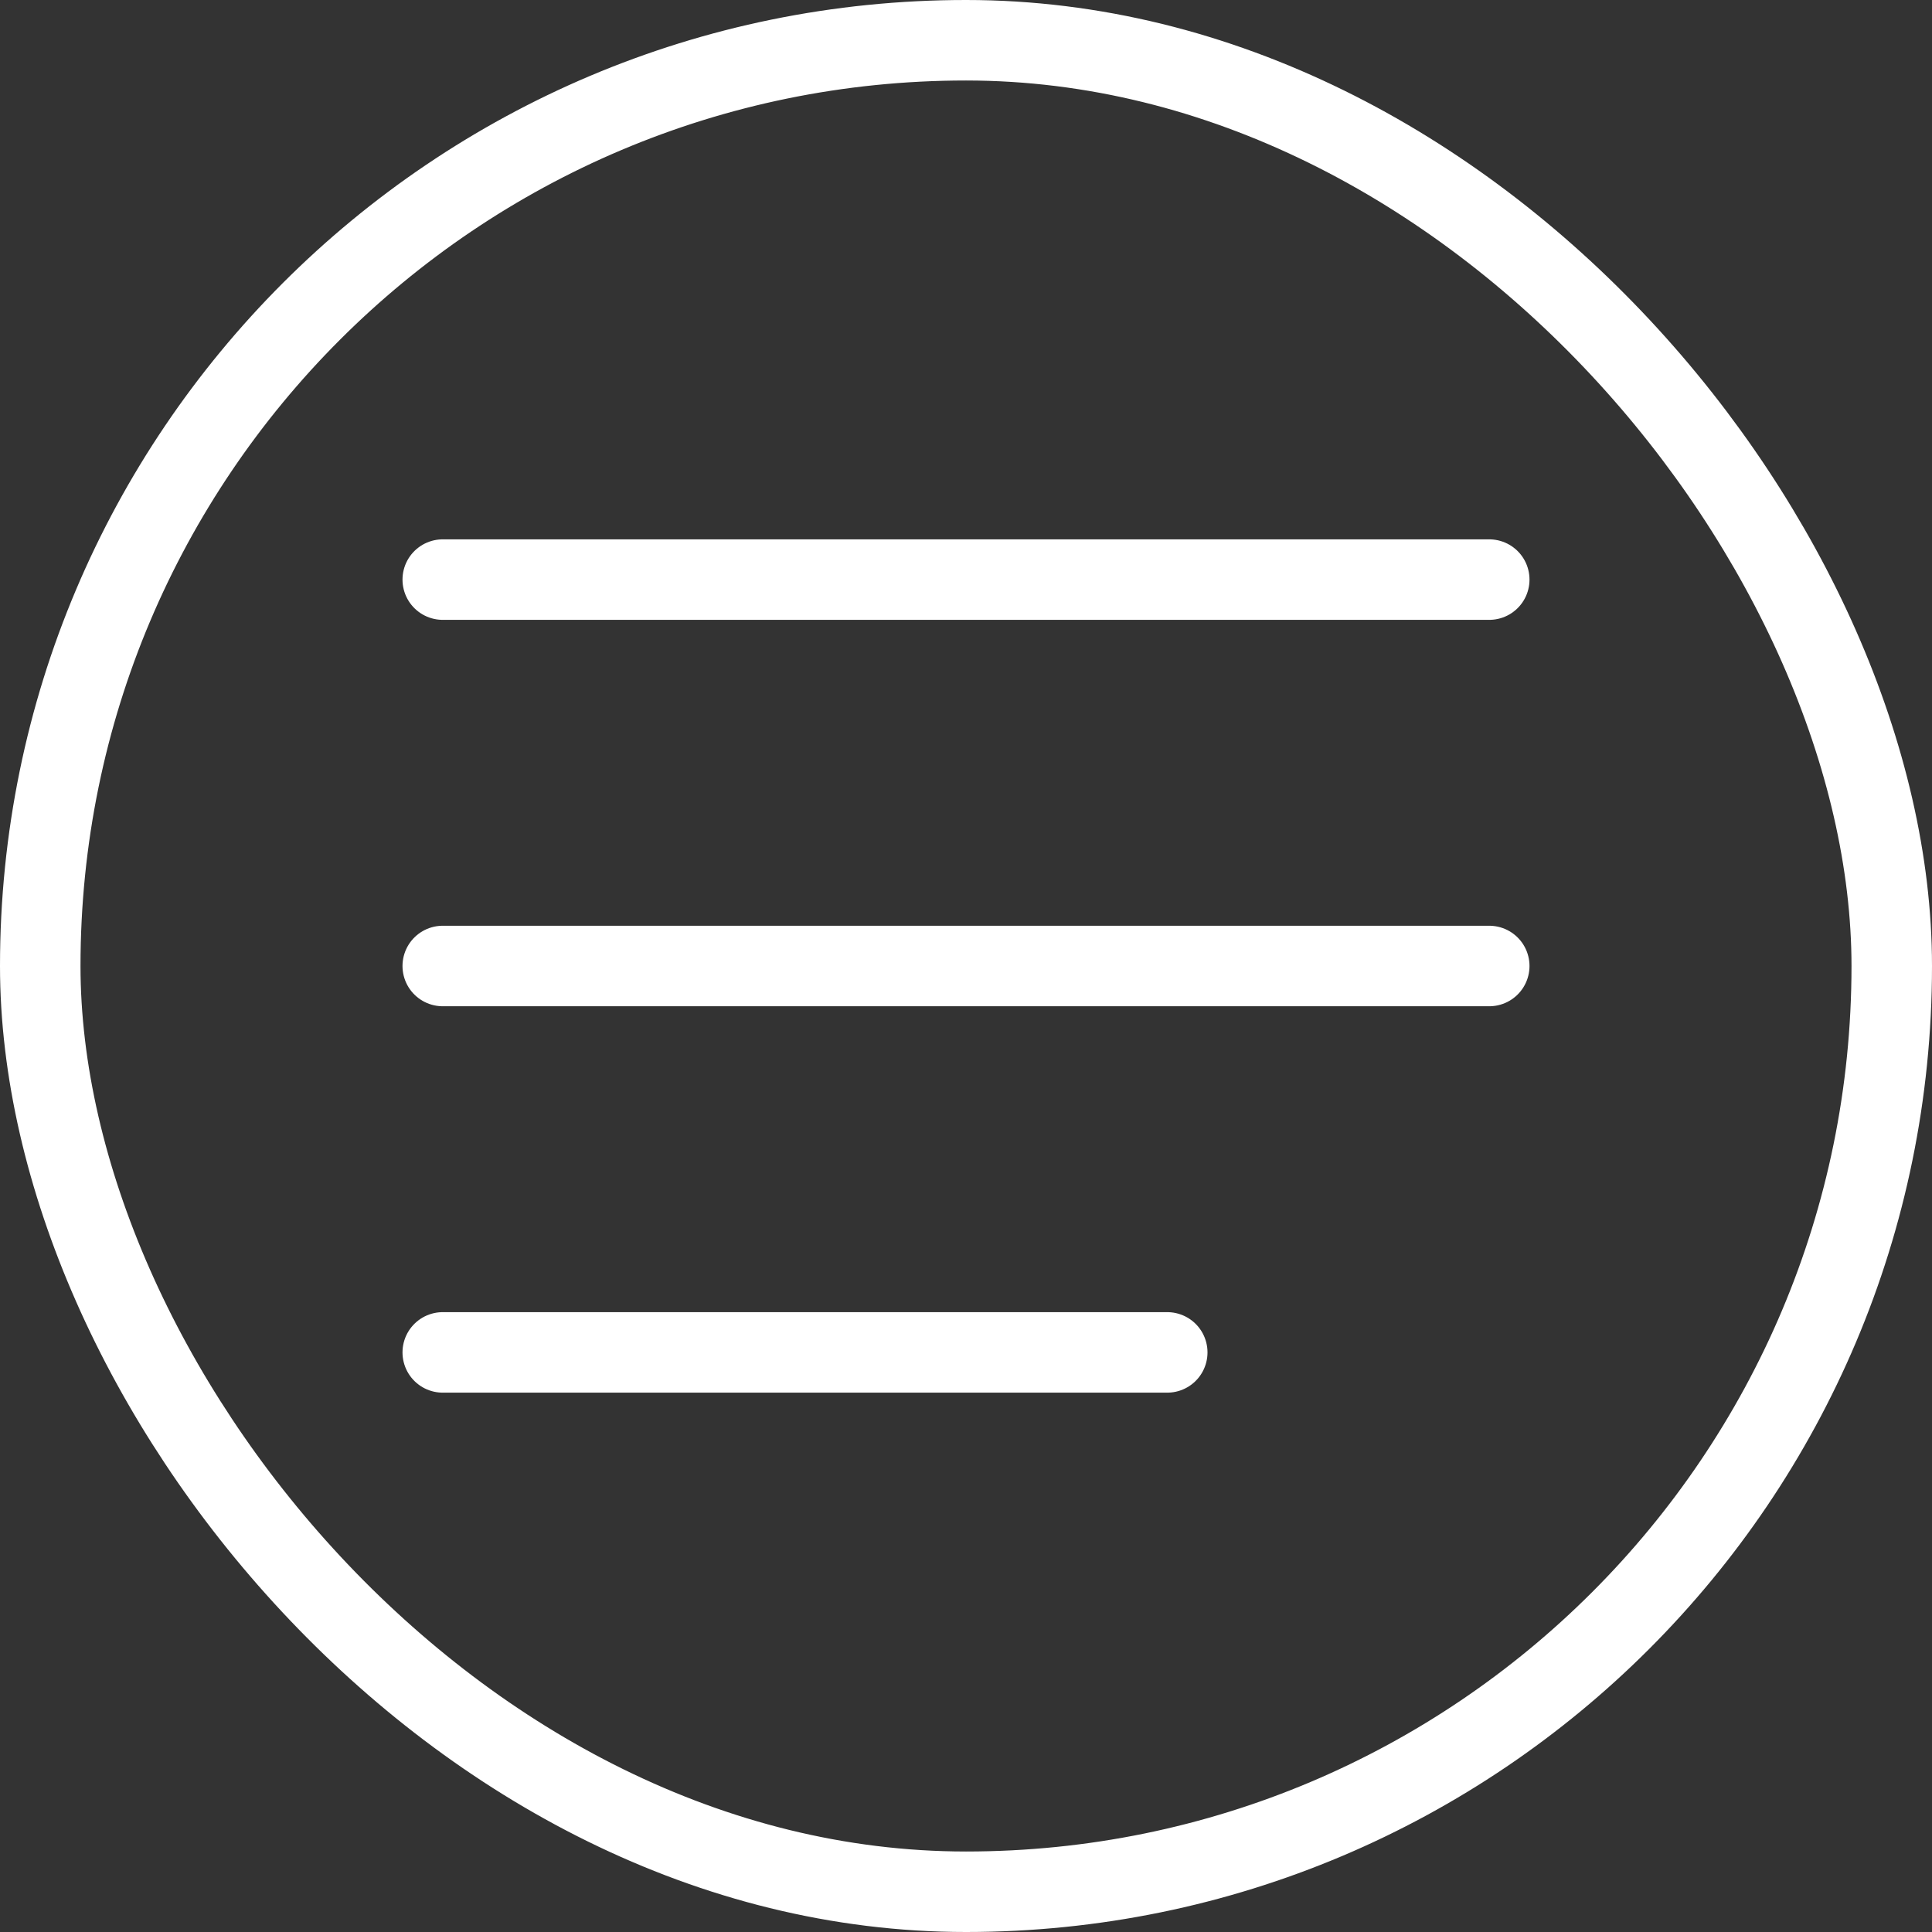
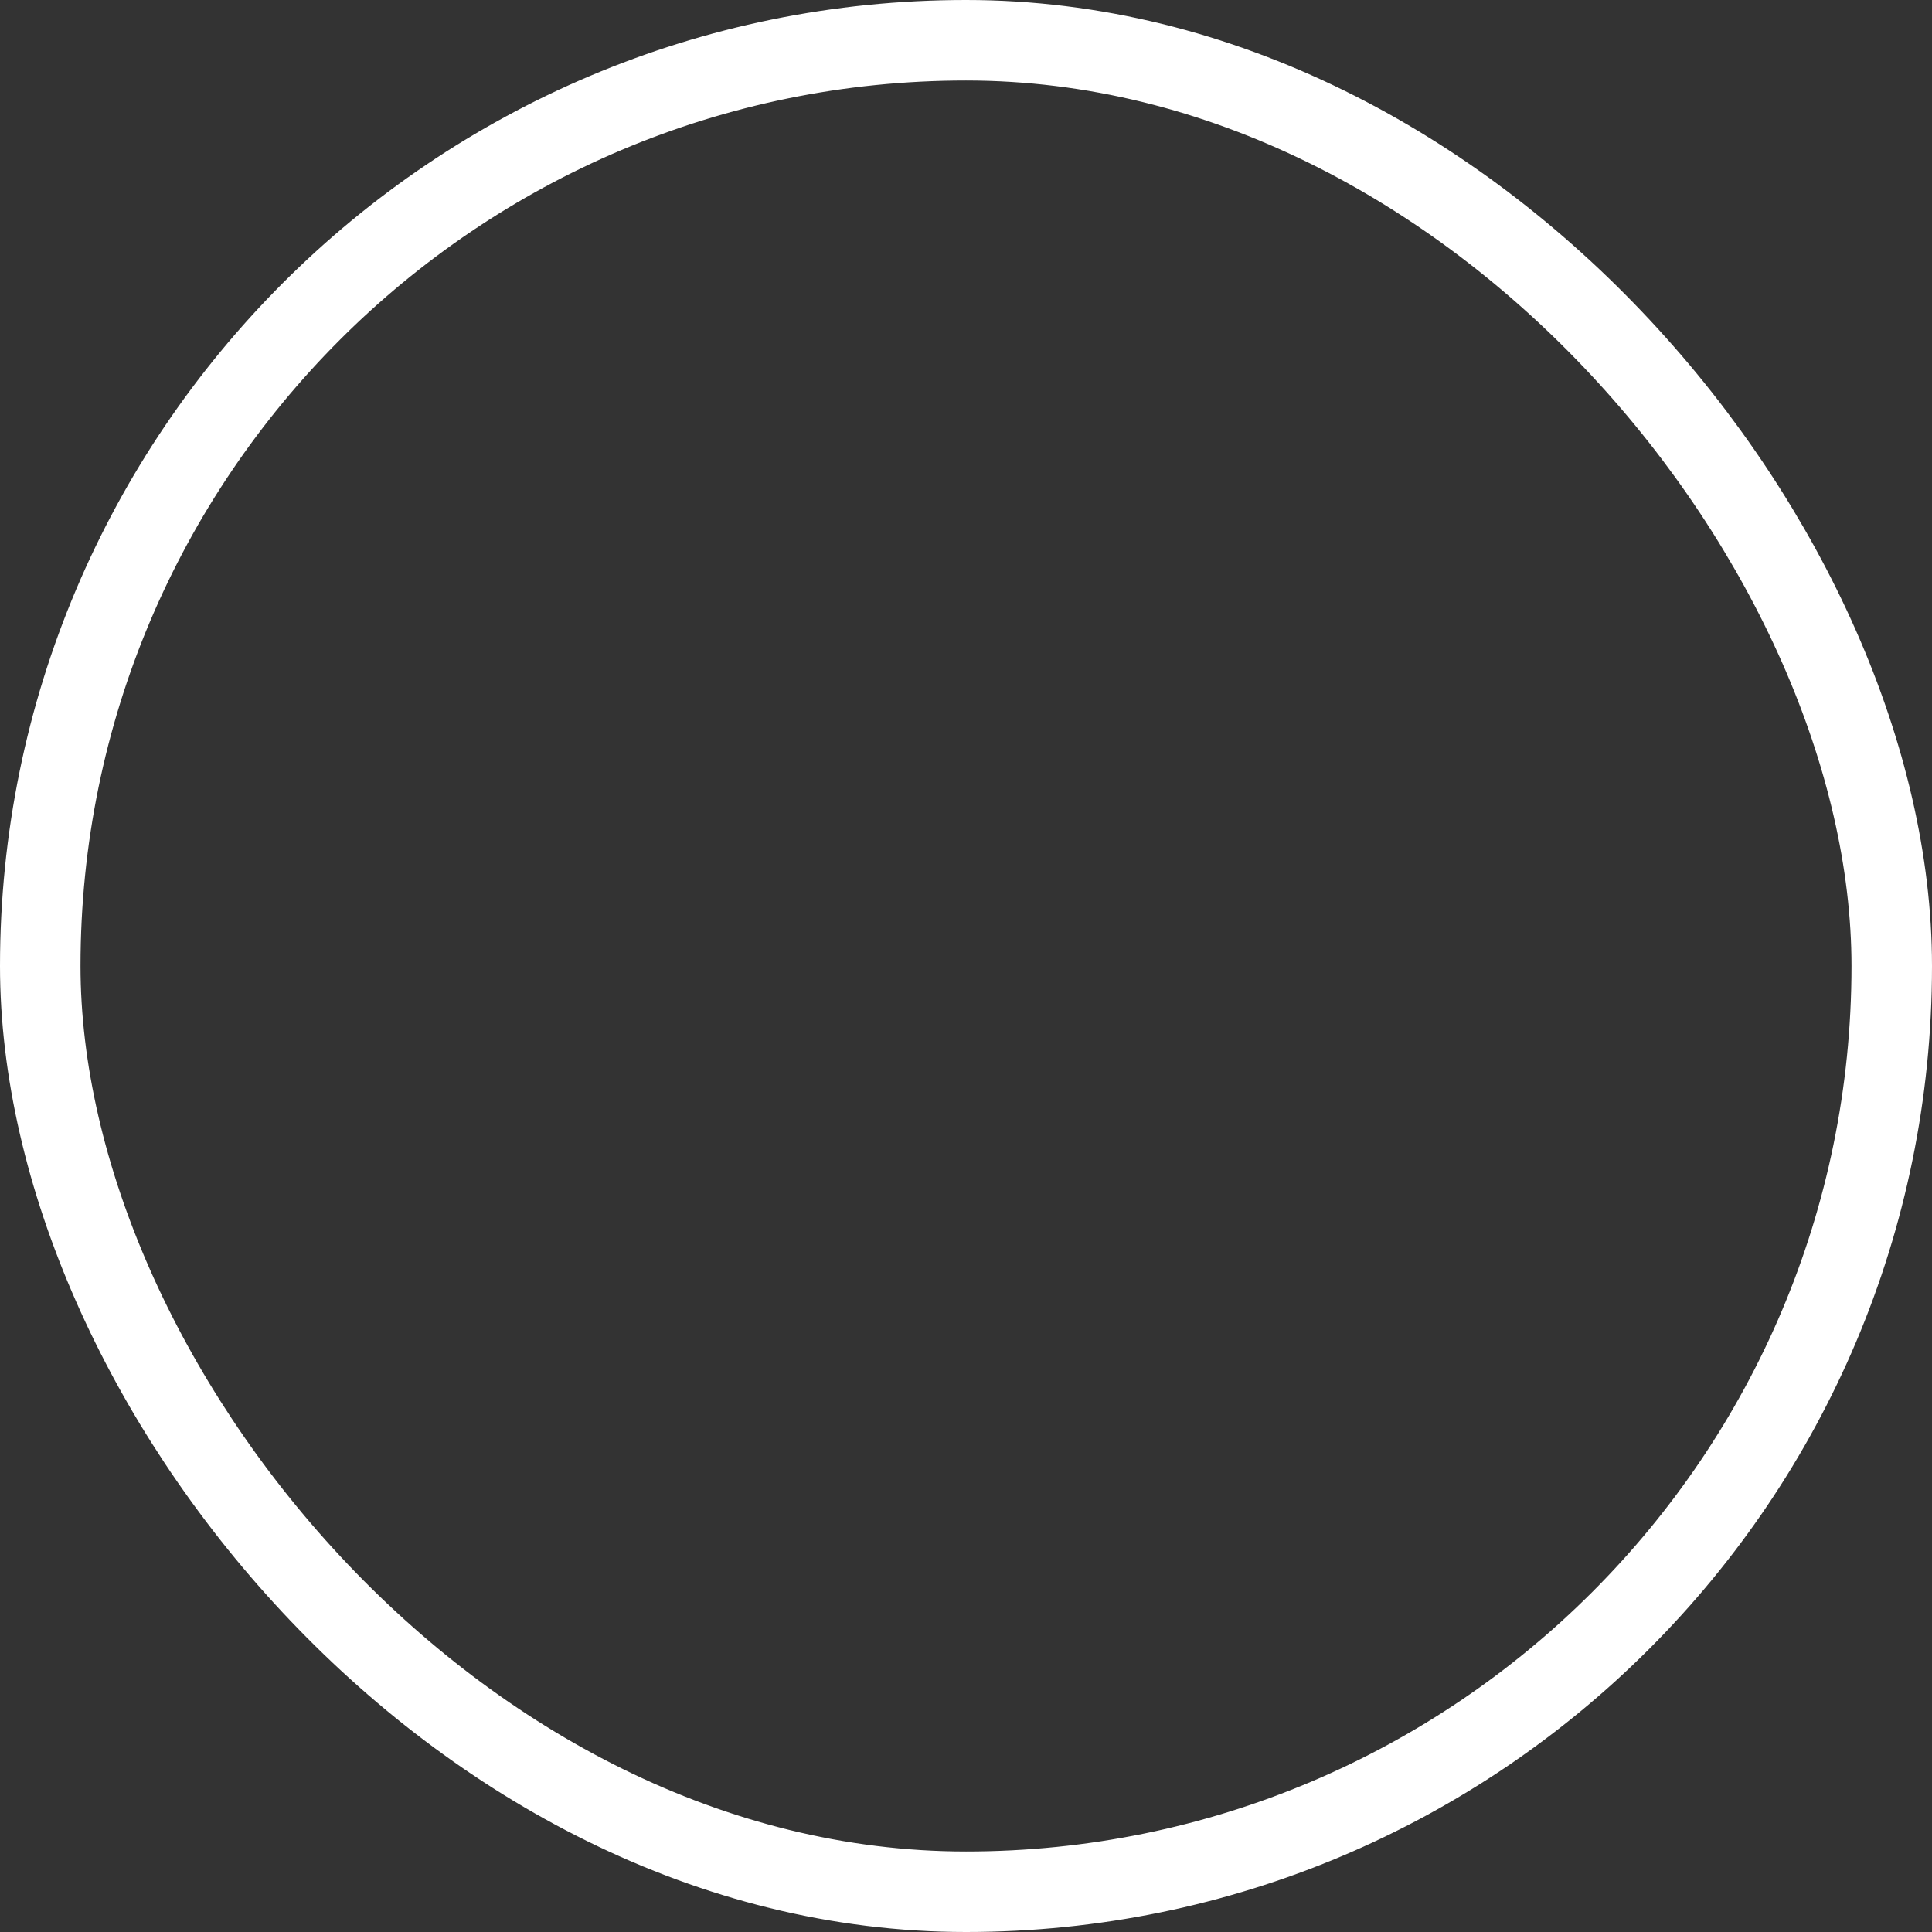
<svg xmlns="http://www.w3.org/2000/svg" width="24" height="24" viewBox="0 0 24 24" fill="none">
  <rect x="0" y="0" width="24" height="24" fill="#333333" stroke="none" />
  <rect x="0.5" y="0.5" width="23" height="23" rx="11.5" stroke="white" />
-   <path d="M5.5 7.2H18.5" stroke="white" stroke-linecap="round" />
-   <path d="M5.5 12H18.5" stroke="white" stroke-linecap="round" />
-   <path d="M5.5 16.8H14.5" stroke="white" stroke-linecap="round" />
</svg>